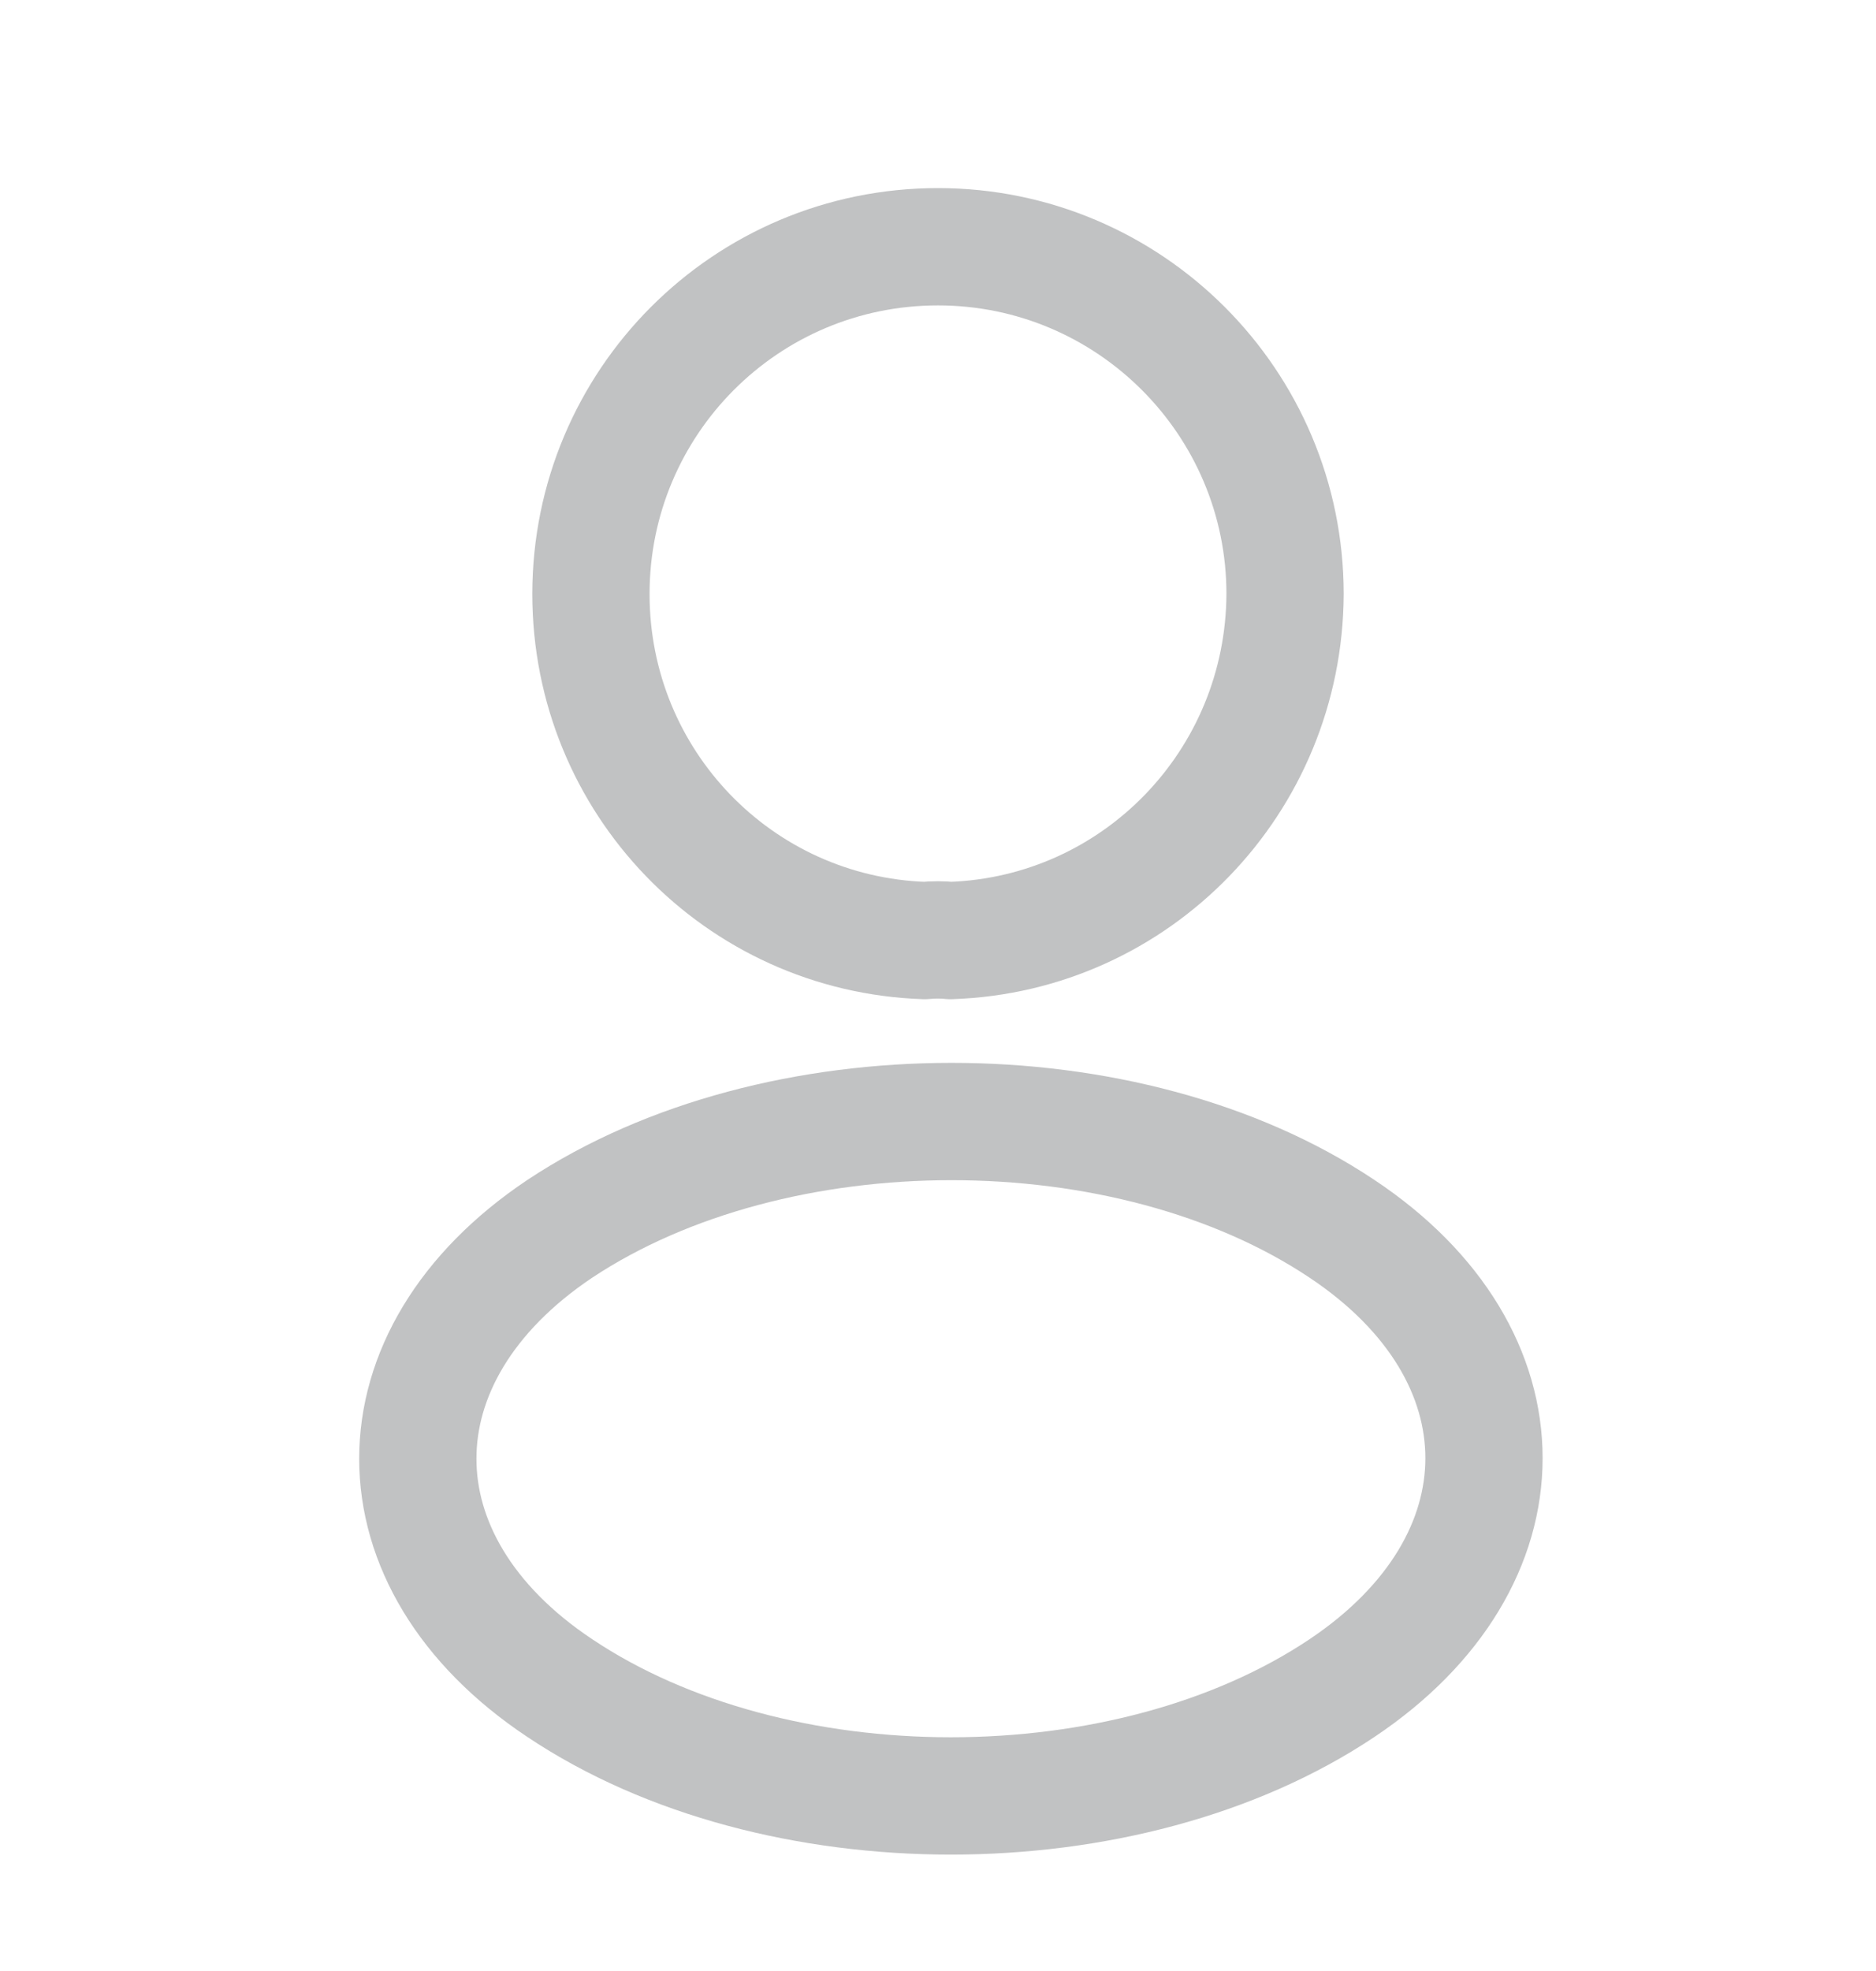
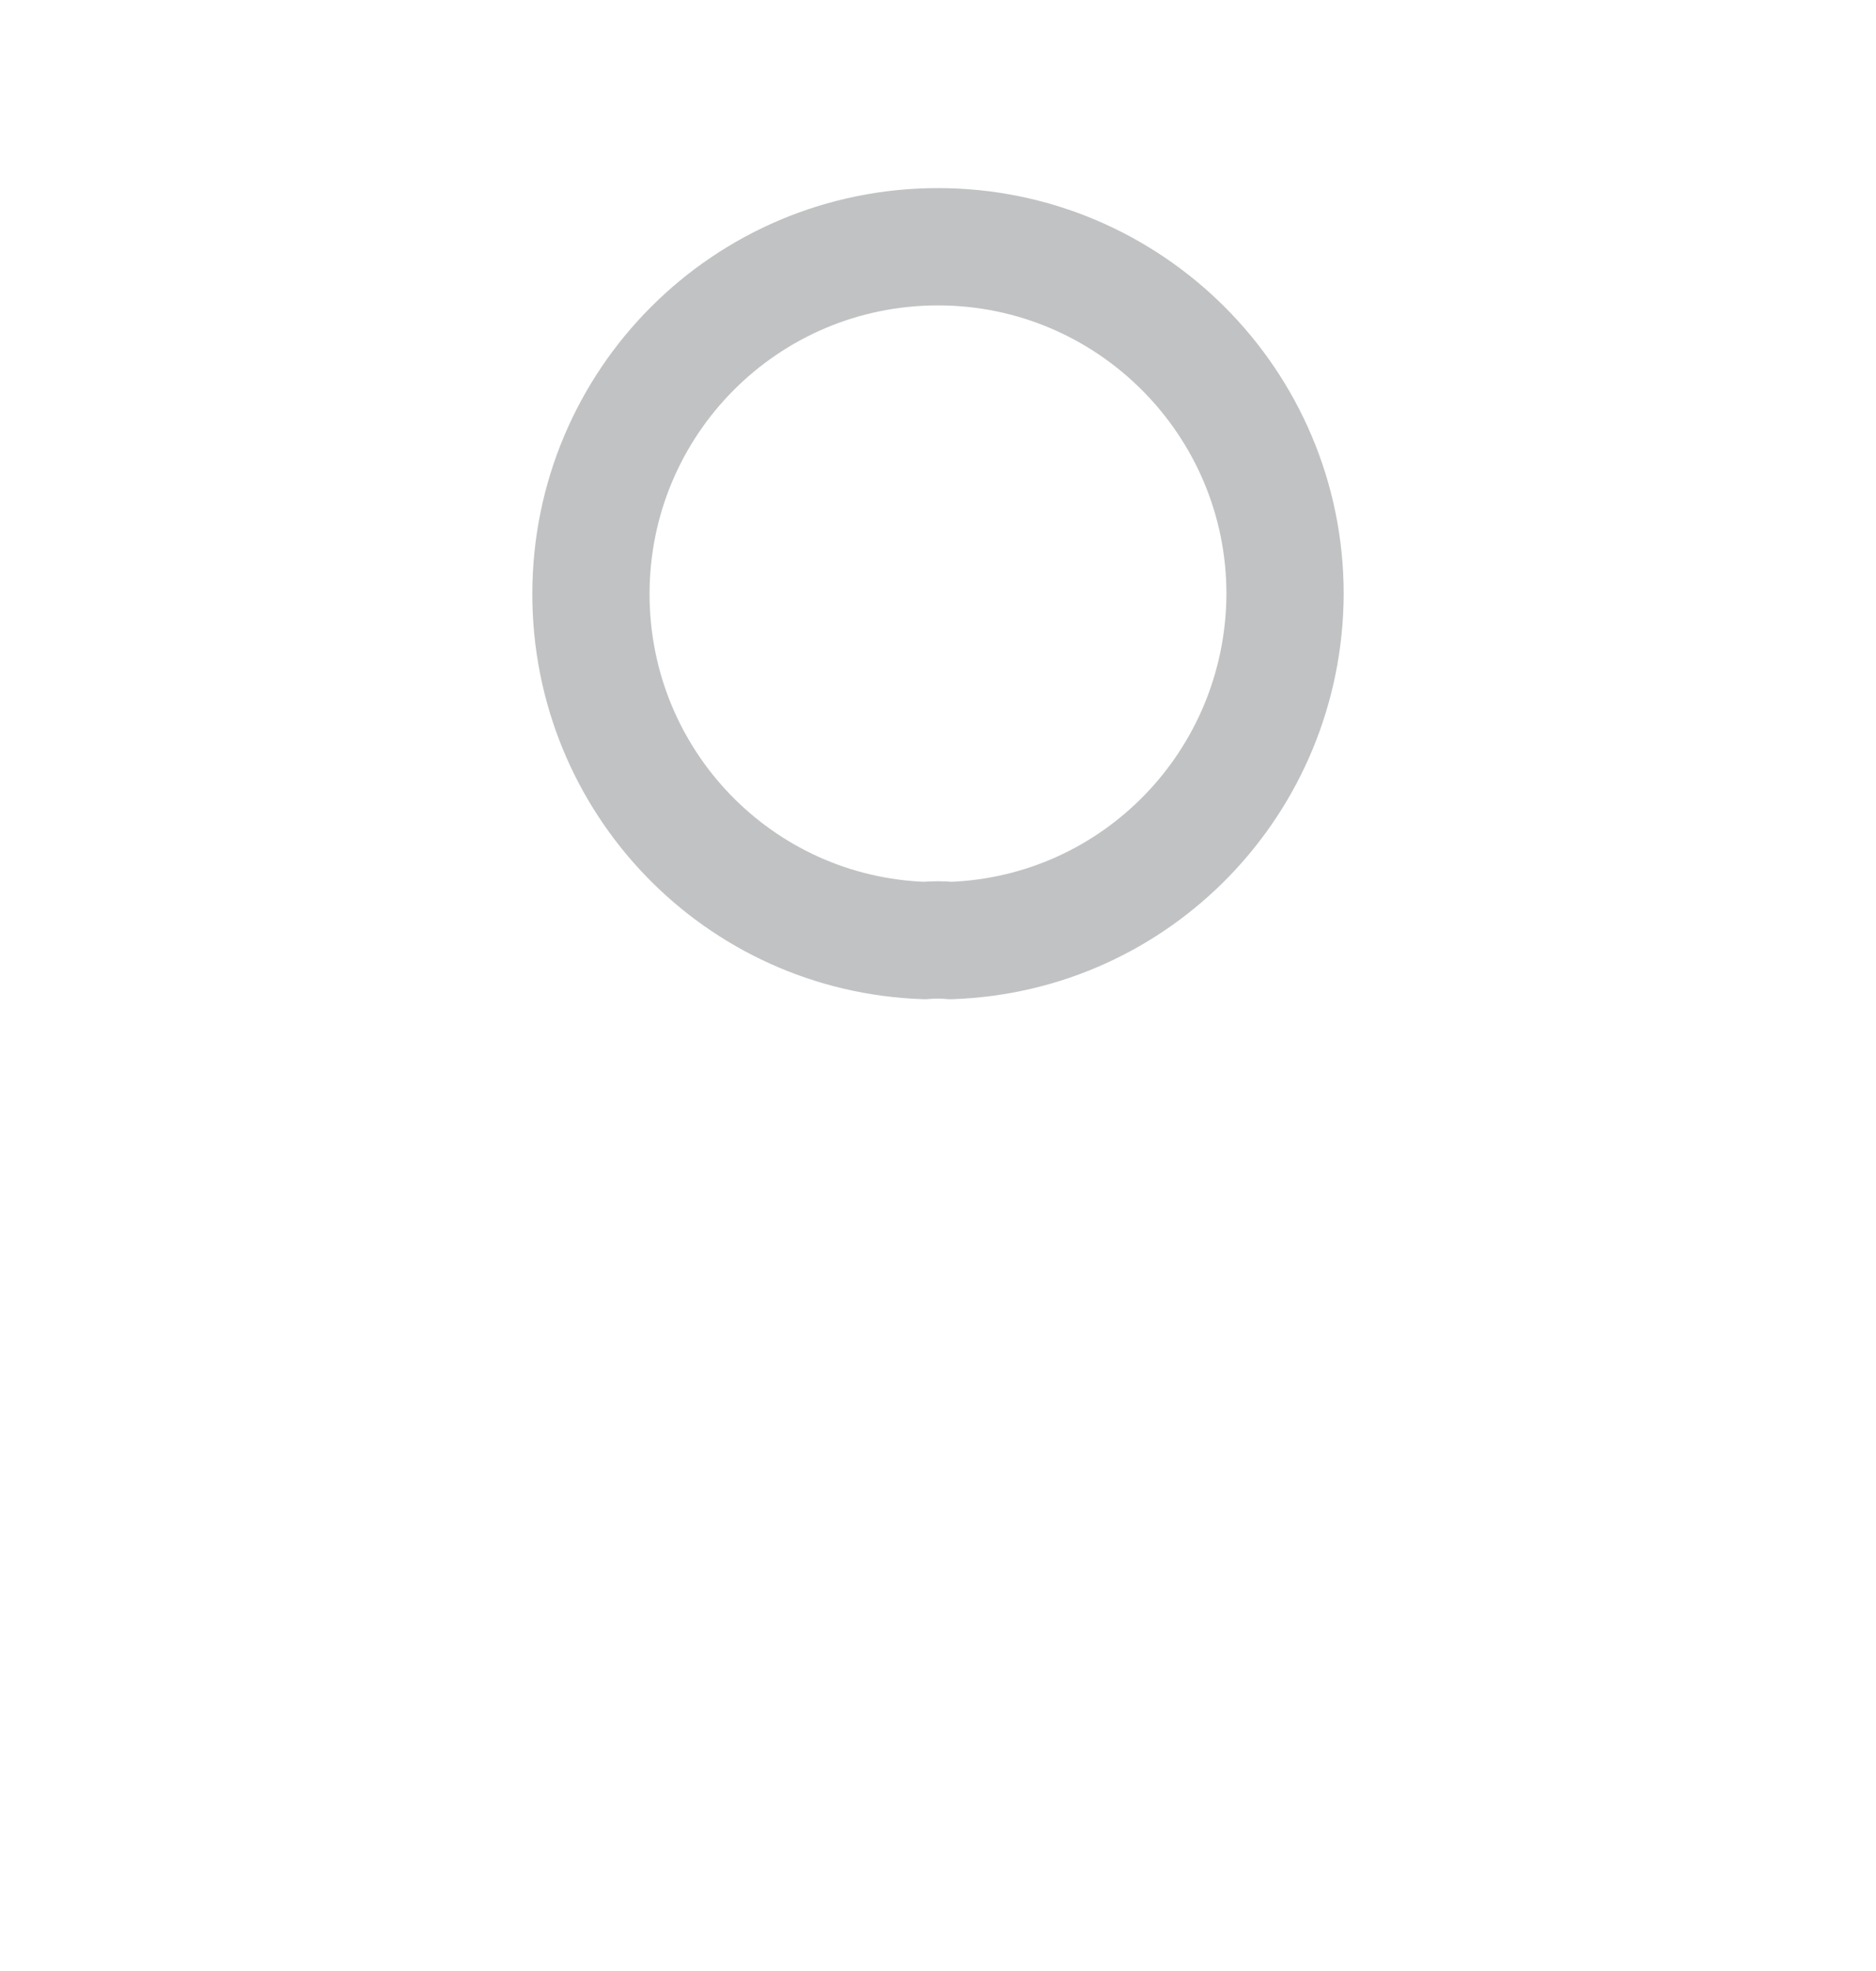
<svg xmlns="http://www.w3.org/2000/svg" width="20" height="21" viewBox="0 0 20 21" fill="none">
  <path d="M10.133 10.021C10.05 10.012 9.95 10.012 9.858 10.021C7.875 9.954 6.3 8.329 6.3 6.329C6.3 4.287 7.95 2.629 10 2.629C12.041 2.629 13.7 4.287 13.7 6.329C13.691 8.329 12.117 9.954 10.133 10.021Z" stroke="#C1C2C3" stroke-width="1.25" stroke-linecap="round" stroke-linejoin="round" />
-   <path d="M5.967 13.093C3.95 14.443 3.95 16.643 5.967 17.985C8.258 19.518 12.017 19.518 14.308 17.985C16.325 16.635 16.325 14.435 14.308 13.093C12.025 11.568 8.267 11.568 5.967 13.093Z" stroke="#C1C2C3" stroke-width="1.25" stroke-linecap="round" stroke-linejoin="round" />
</svg>